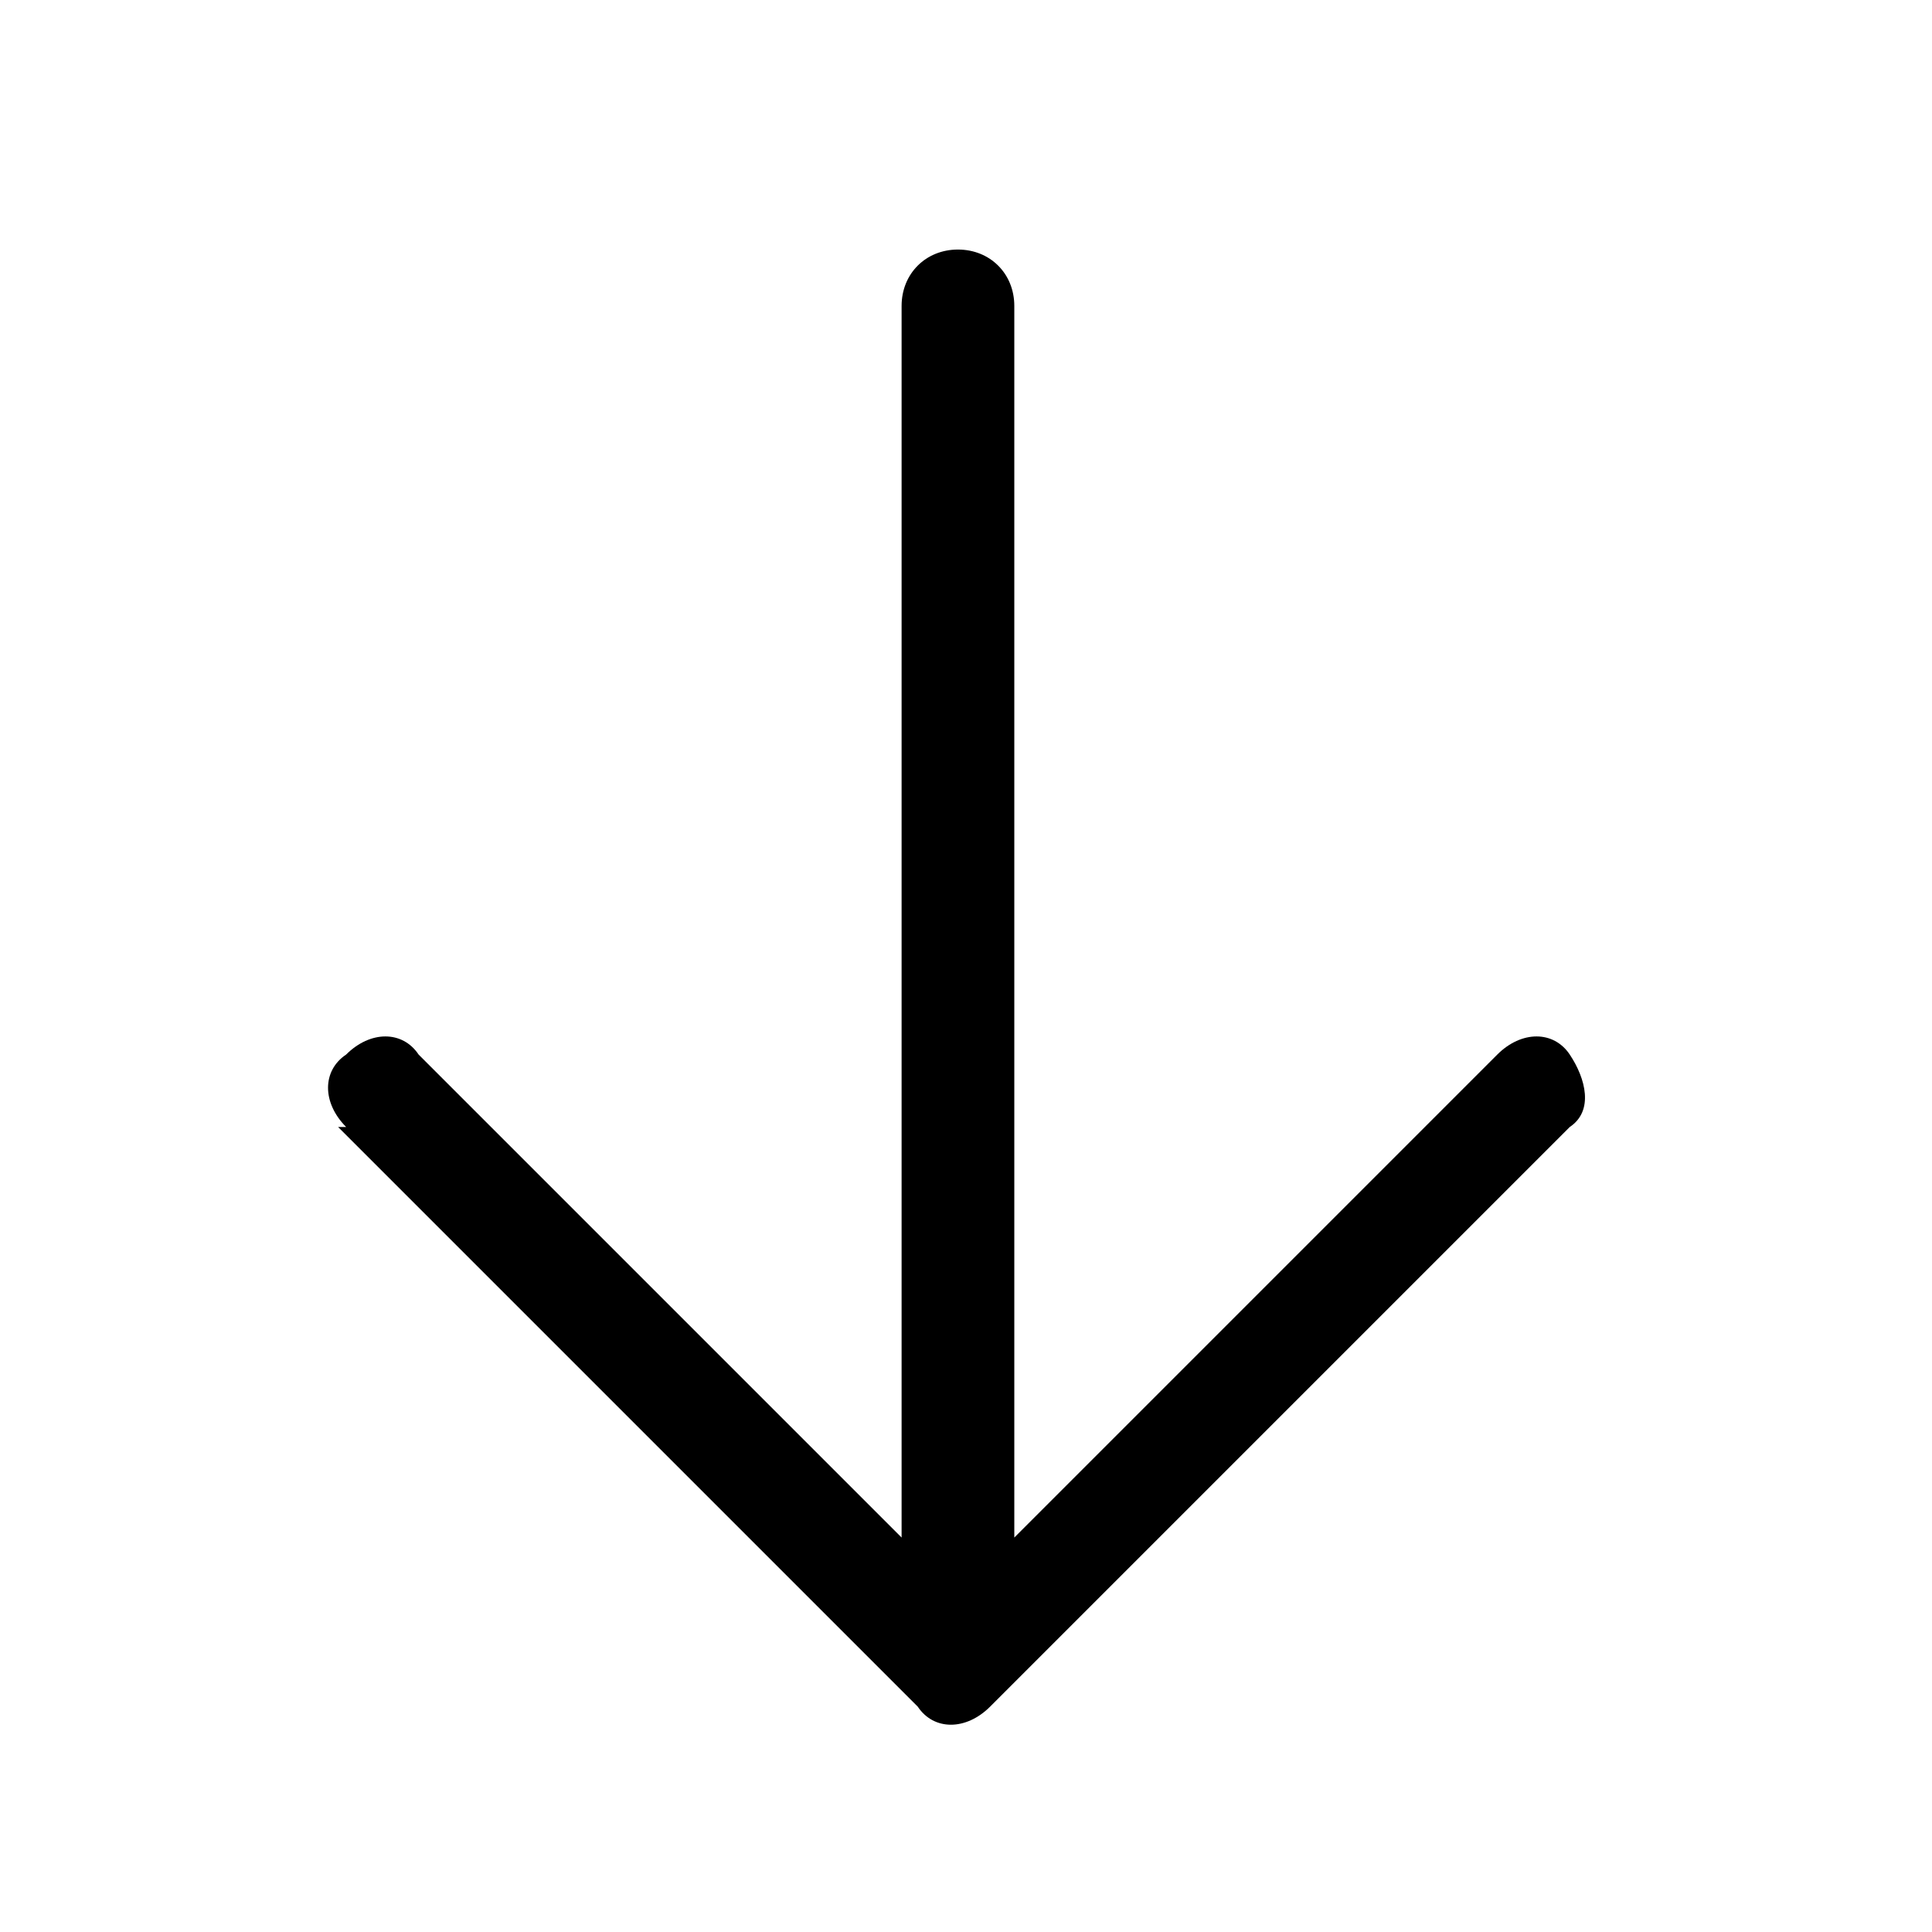
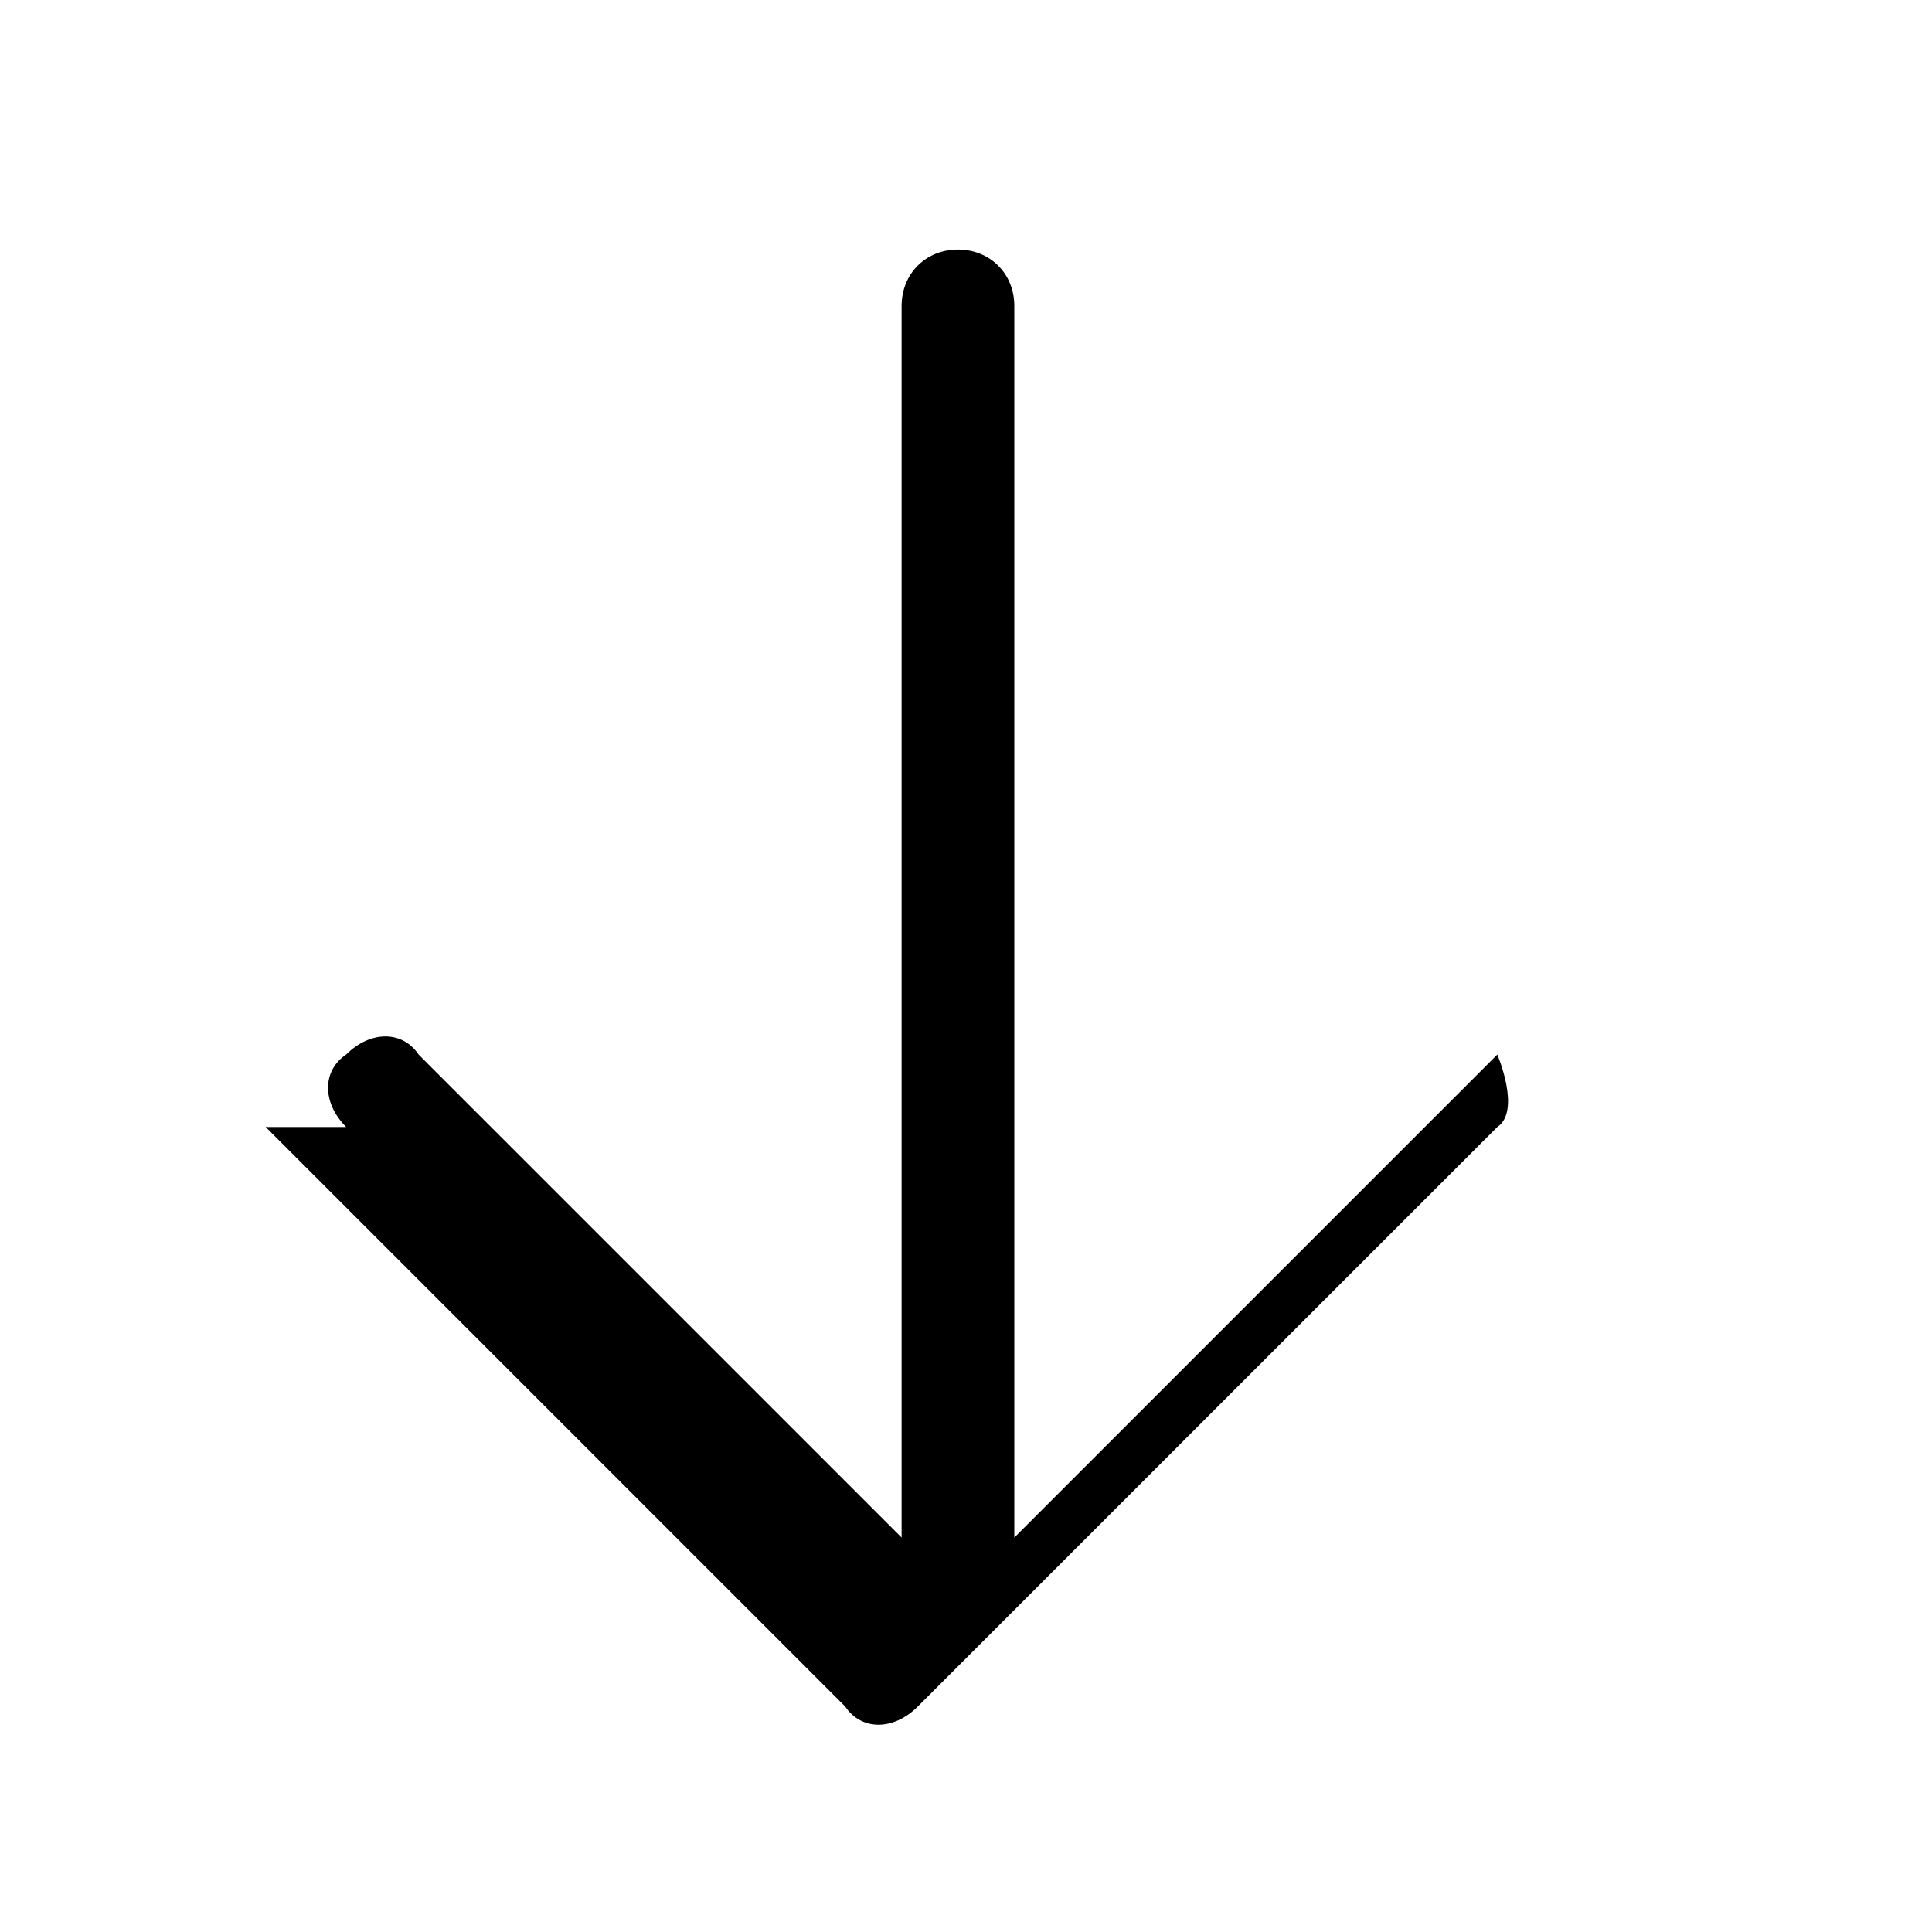
<svg xmlns="http://www.w3.org/2000/svg" id="Layer_1" version="1.1" viewBox="0 0 24 24">
-   <path d="M4.3,14c-.3-.3-.3-.7,0-.9.3-.3.7-.3.9,0l6,6V3.8c0-.4.3-.7.7-.7s.7.3.7.7v15.3l6-6c.3-.3.7-.3.9,0s.3.7,0,.9l-7.2,7.2c-.3.3-.7.3-.9,0l-7.2-7.2Z" />
+   <path d="M4.3,14c-.3-.3-.3-.7,0-.9.3-.3.7-.3.9,0l6,6V3.8c0-.4.3-.7.7-.7s.7.3.7.7v15.3l6-6s.3.7,0,.9l-7.2,7.2c-.3.3-.7.3-.9,0l-7.2-7.2Z" />
</svg>